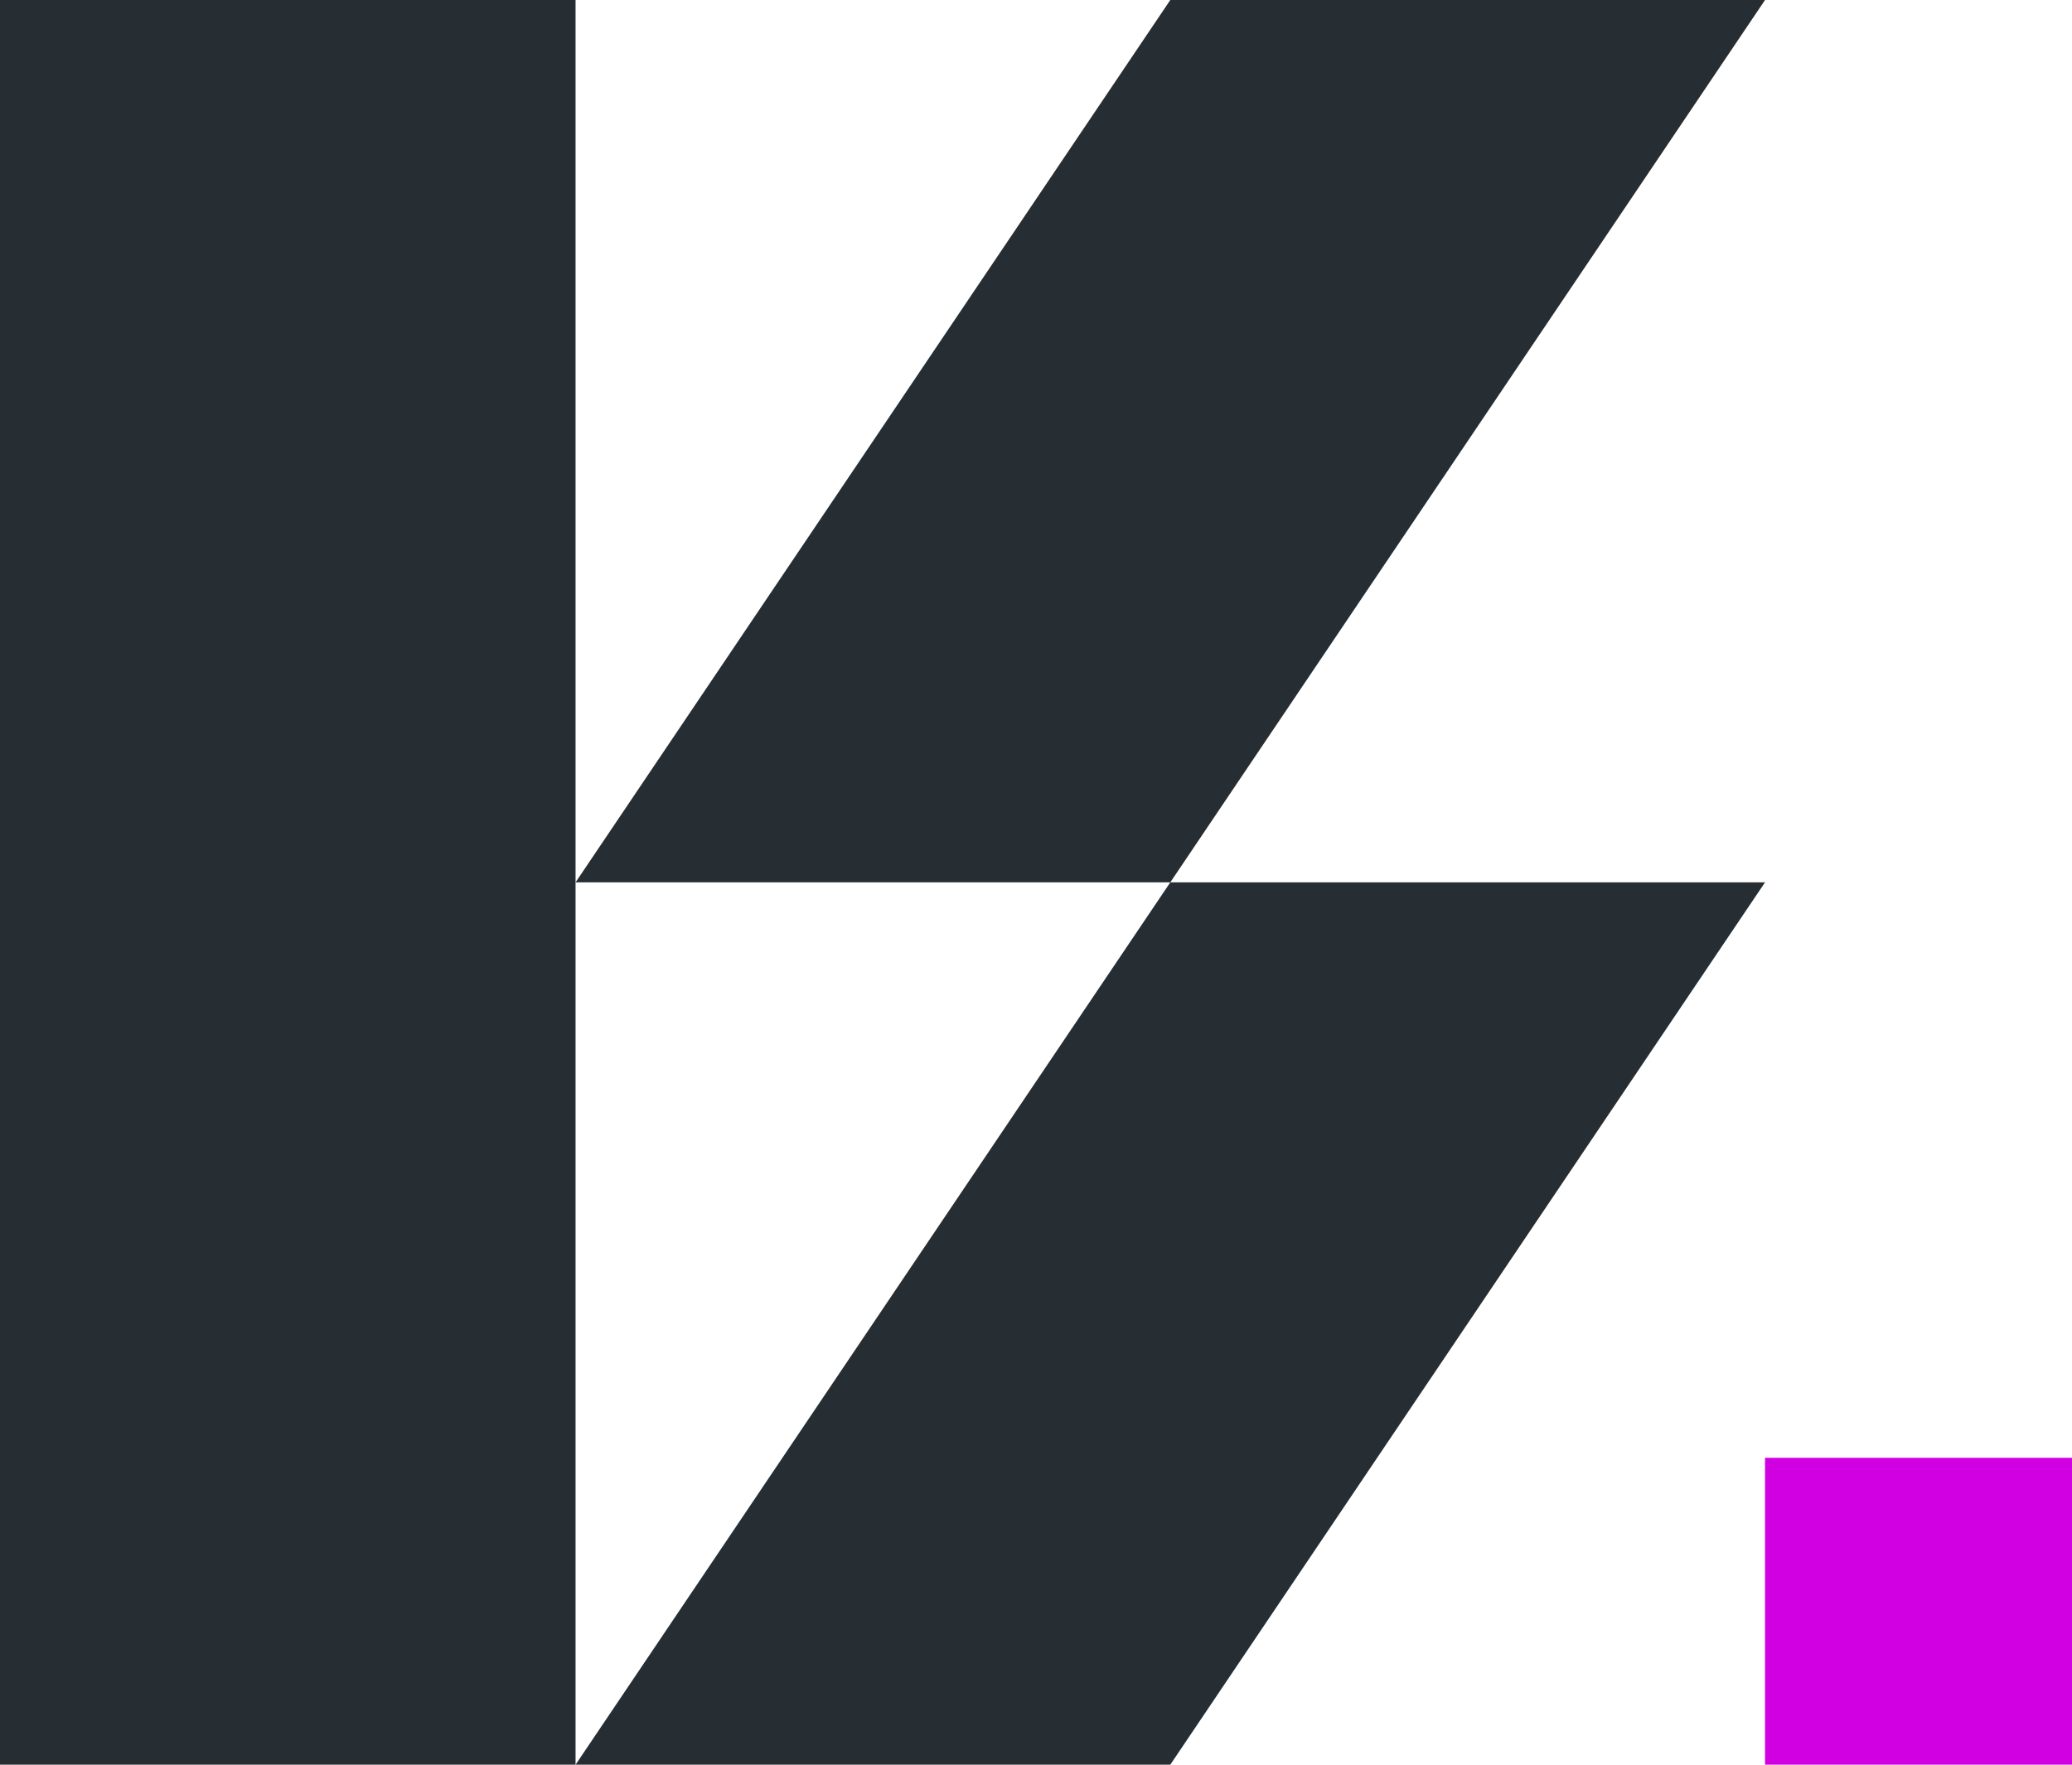
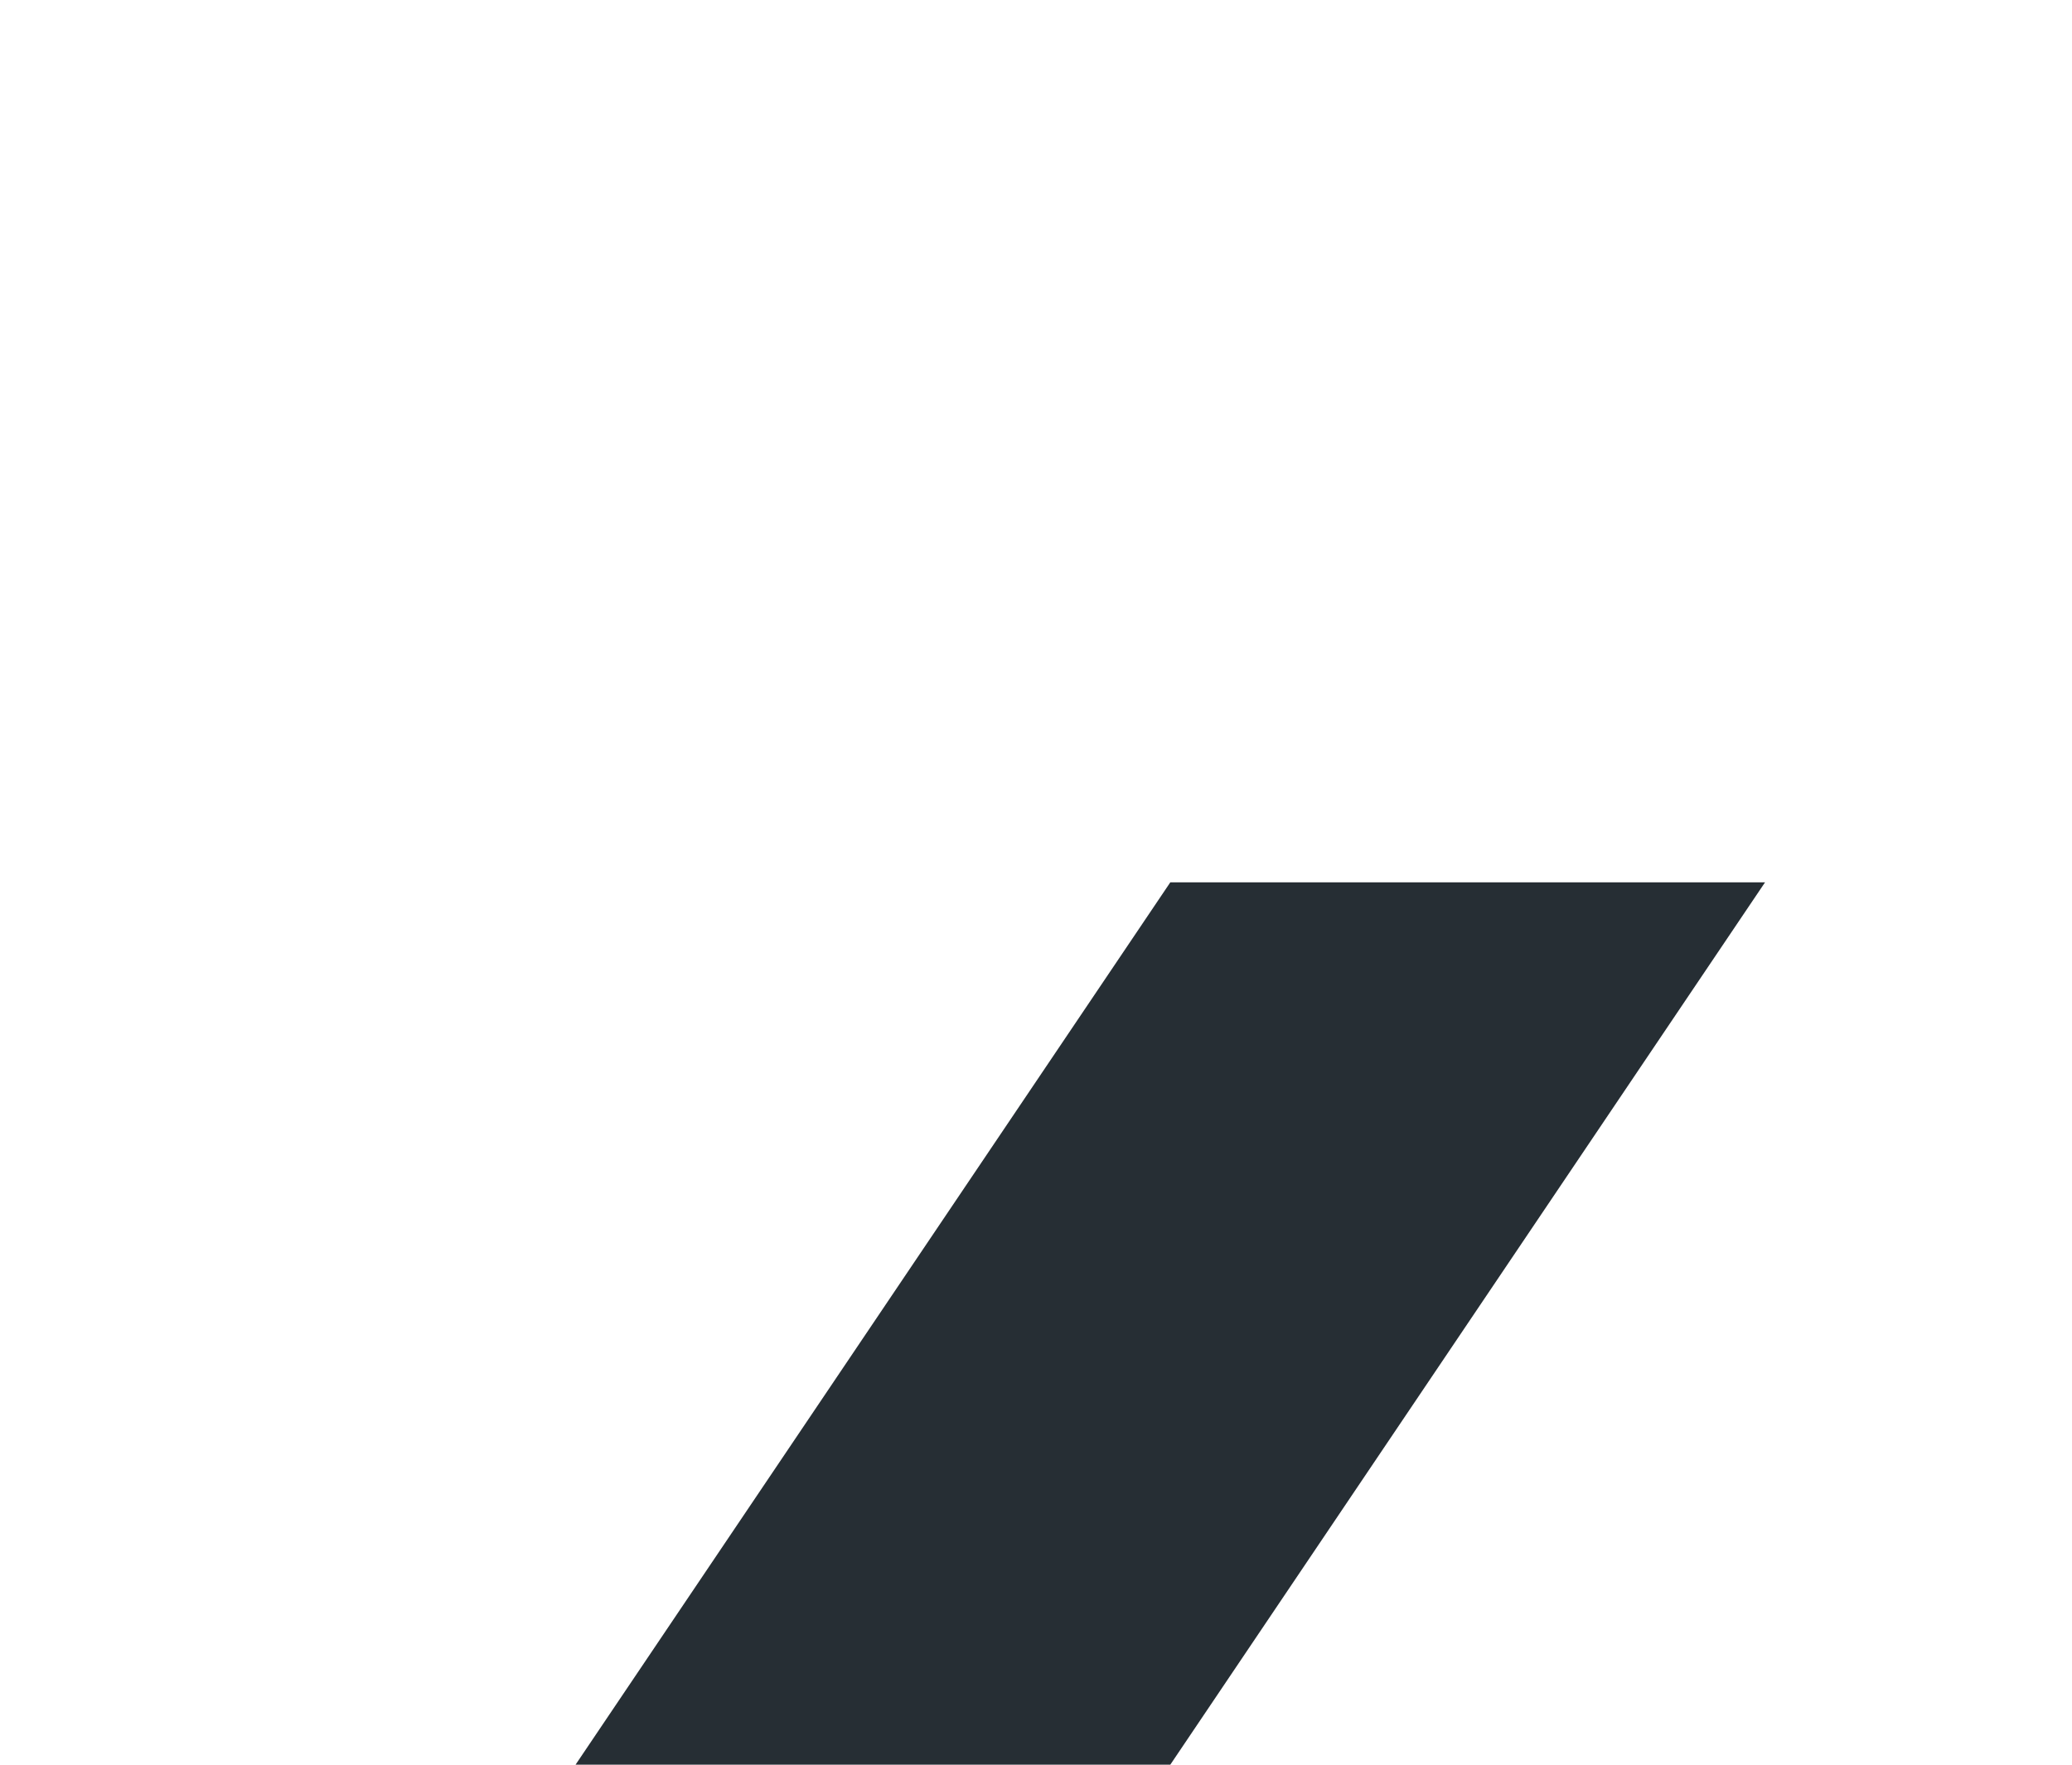
<svg xmlns="http://www.w3.org/2000/svg" width="54px" height="46px" viewBox="0 0 54 46">
  <title>Page 1</title>
  <desc>Created with Sketch.</desc>
  <defs />
  <g id="Page-1" stroke="none" stroke-width="1" fill="none" fill-rule="evenodd">
    <g id="Desktop-HD-Copy-19" transform="translate(-403, -63)">
      <g id="Page-1" transform="translate(403, 63)">
-         <polygon id="Fill-1" fill="#D000E2" points="46 46 54 46 54 38 46 38" />
-         <polygon id="Fill-2" fill="#262E34" points="30.5 0 15 23 30.5 23 46 0" />
        <polygon id="Fill-3" fill="#262E34" points="30.5 23 15 46 30.5 46 46 23" />
-         <polygon id="Fill-4" fill="#262E34" points="0 0 0 46 7.5 46 15 46 15 0" />
      </g>
    </g>
  </g>
</svg>